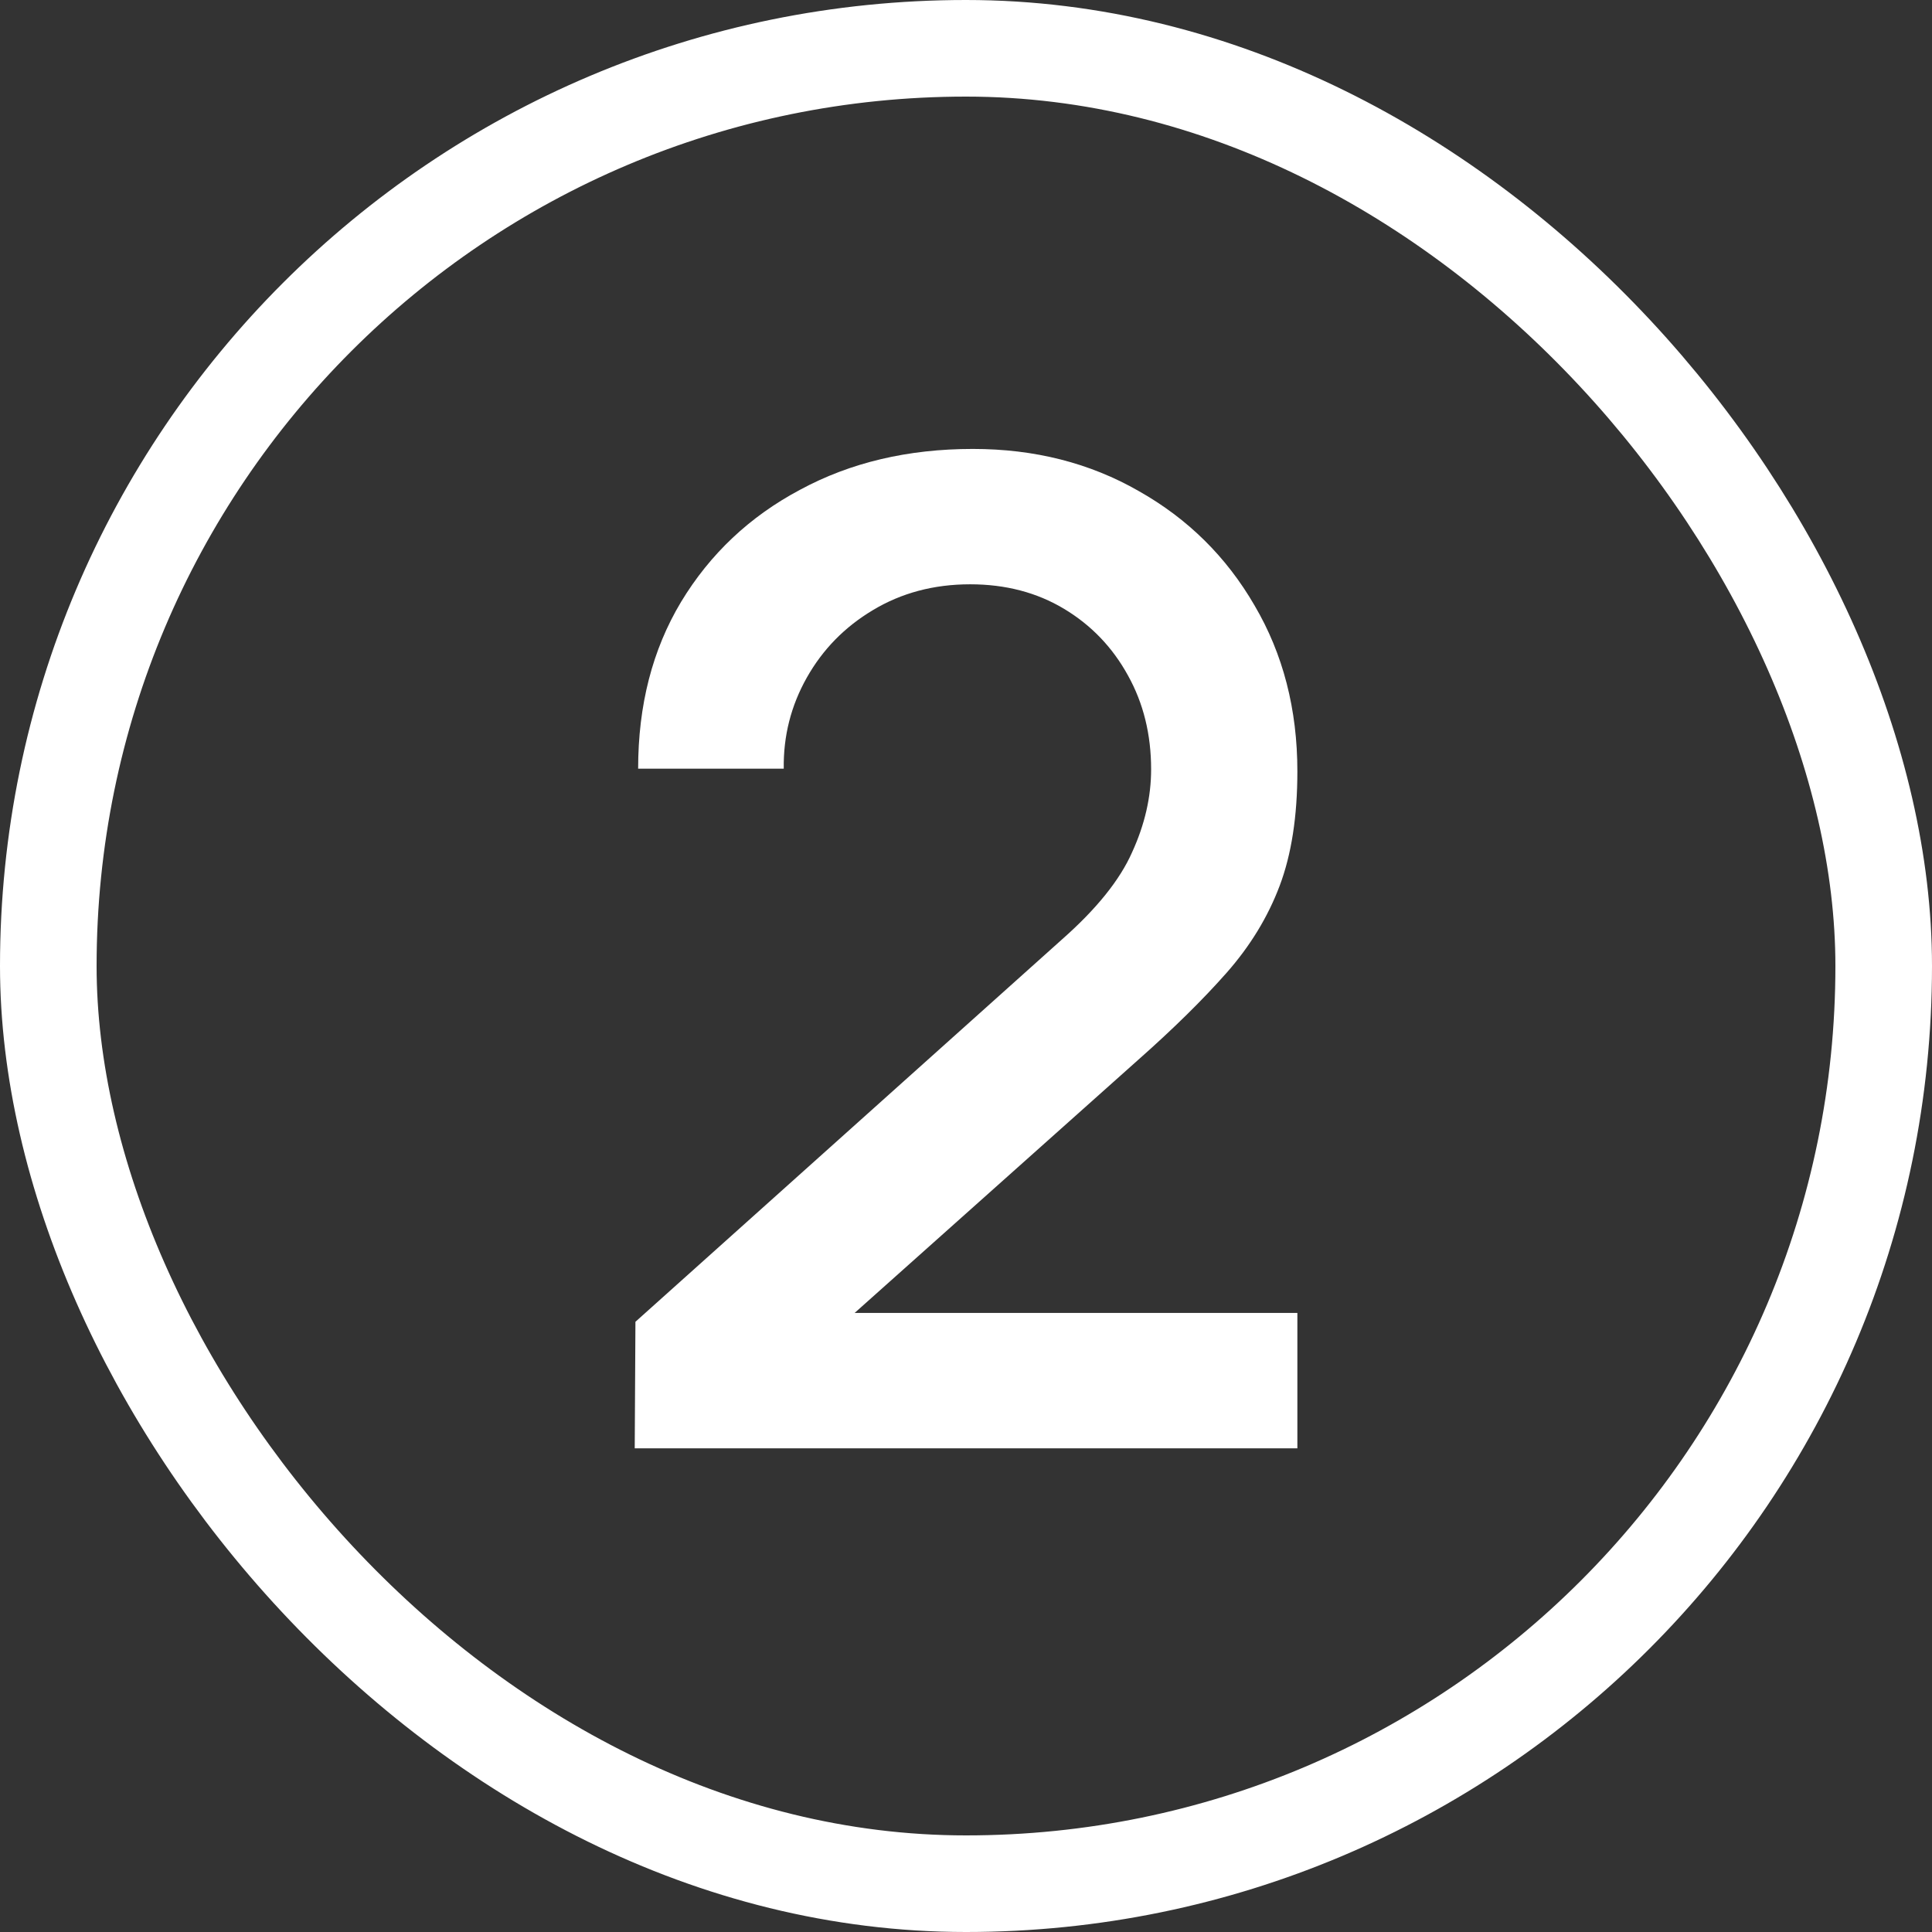
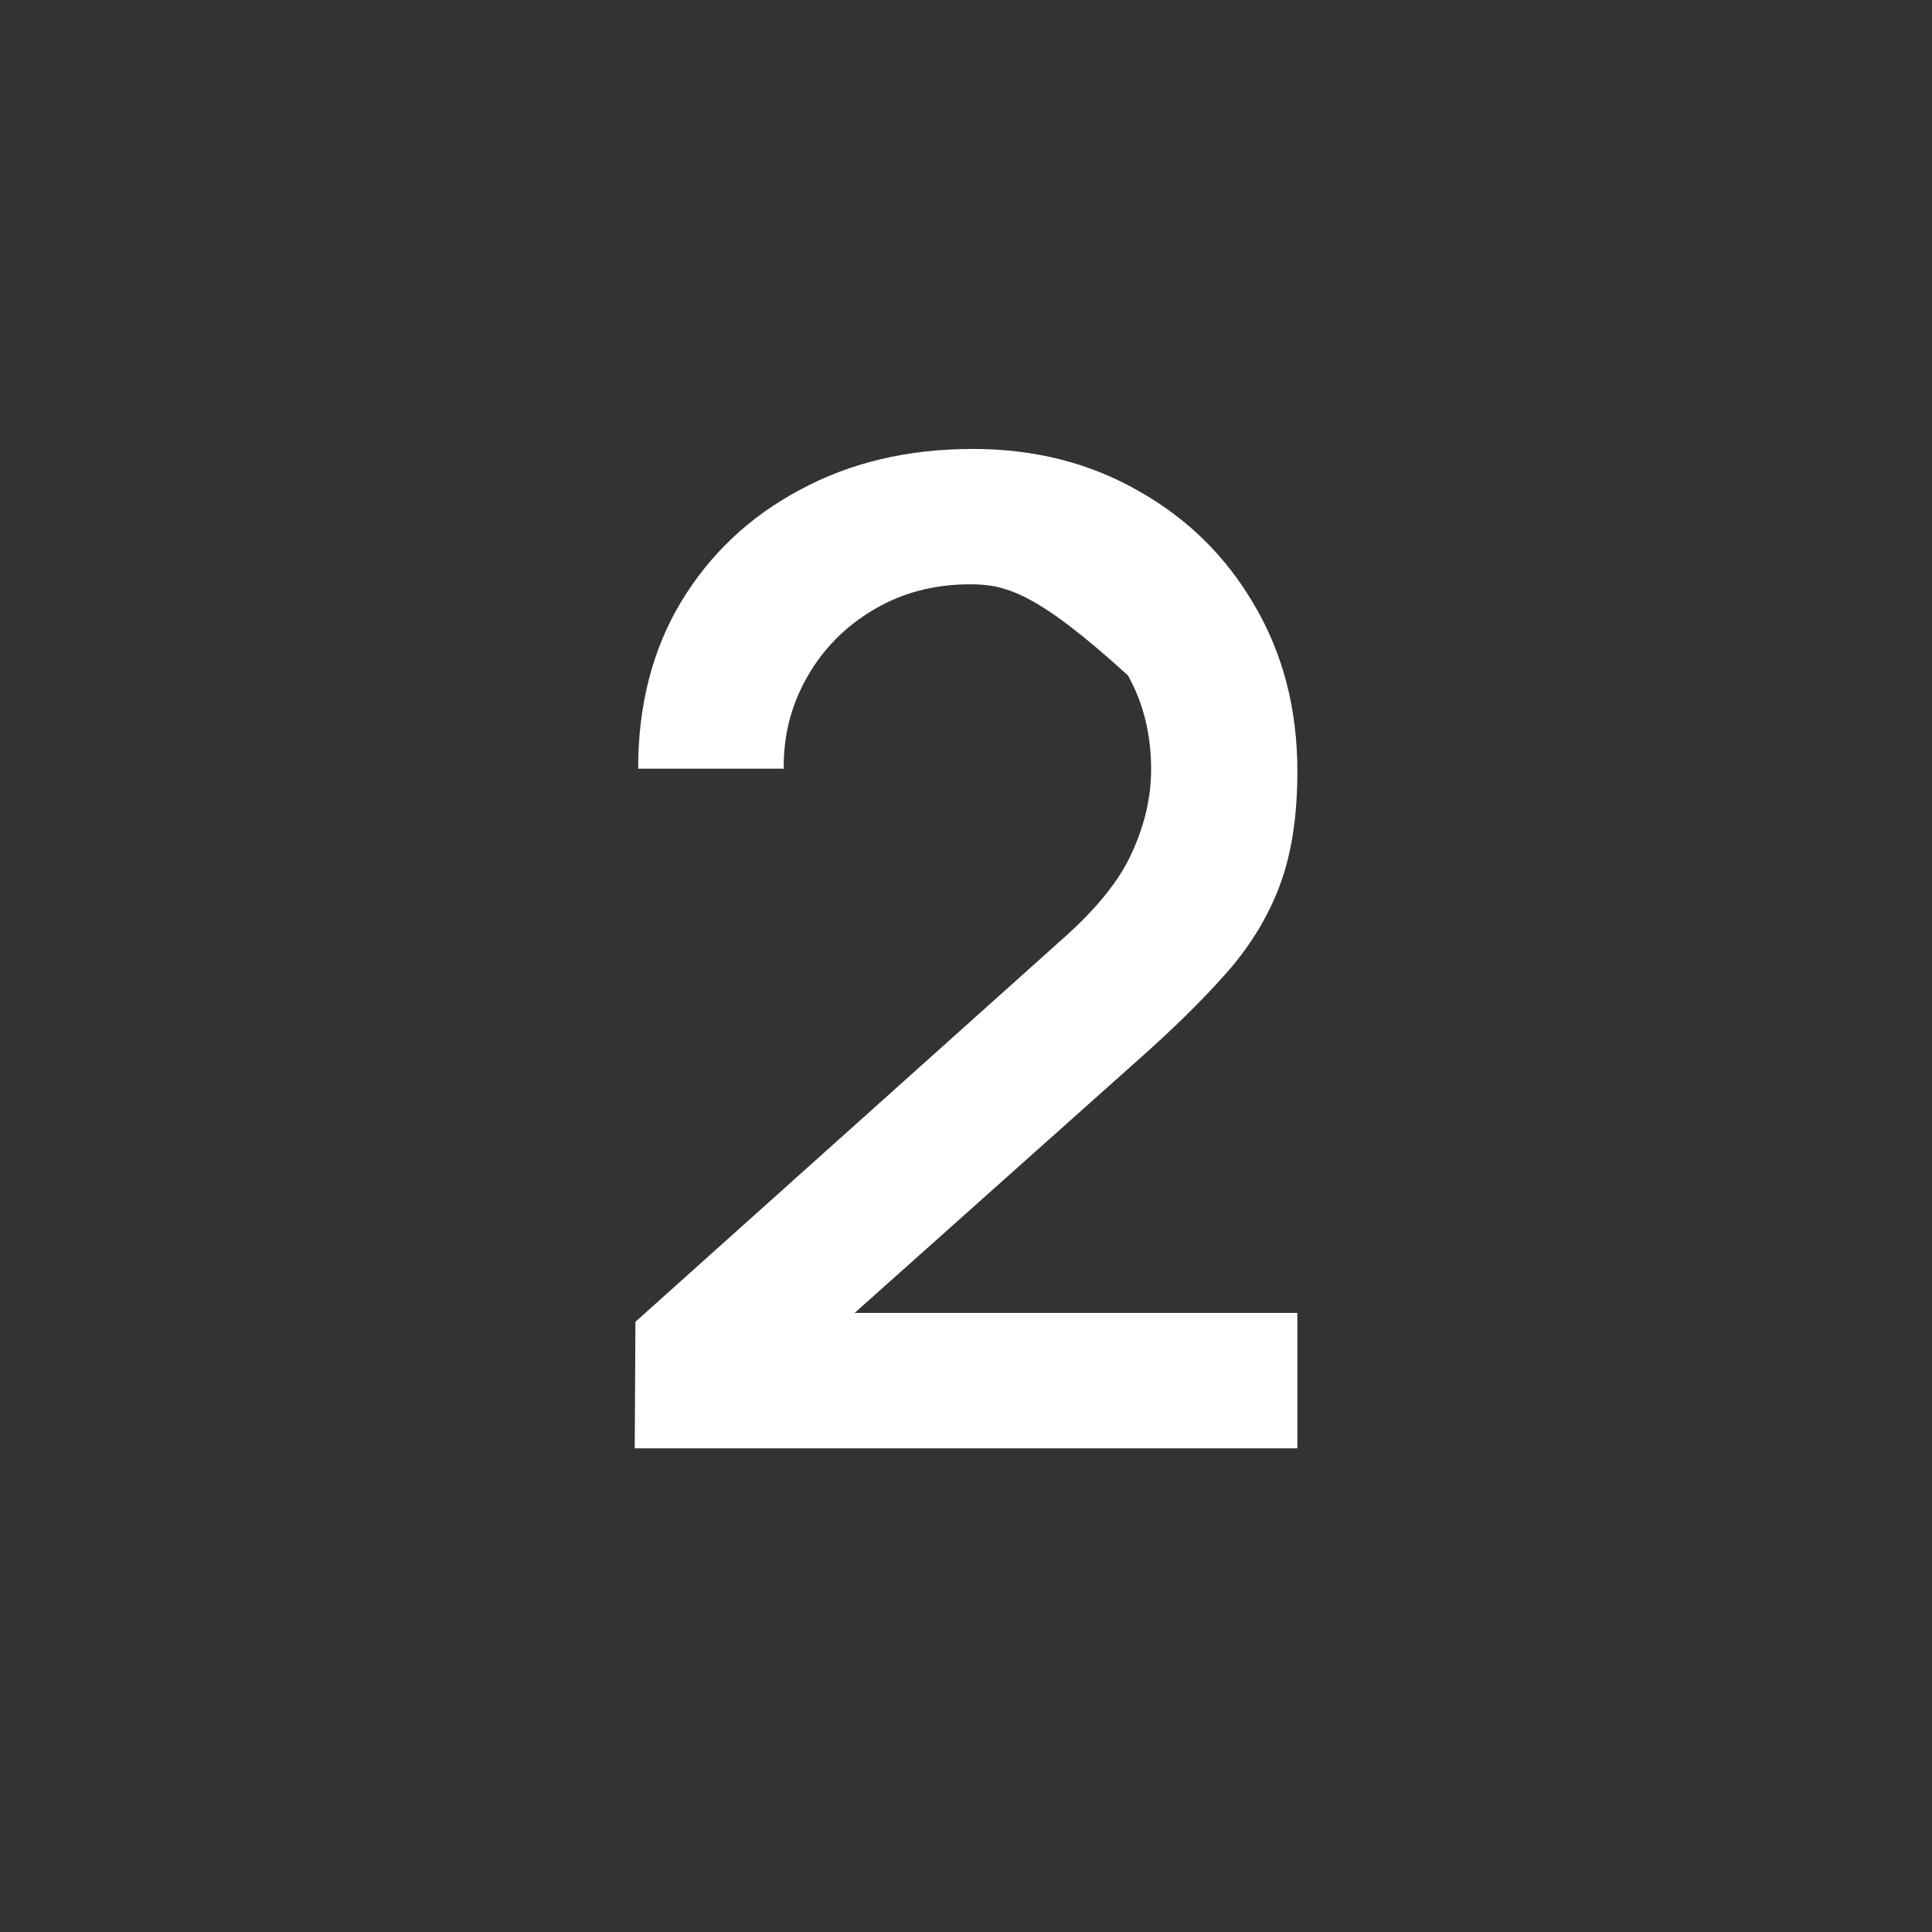
<svg xmlns="http://www.w3.org/2000/svg" width="60" height="60" viewBox="0 0 60 60" fill="none">
  <rect x="0" y="0" width="60" height="60" fill="#333333" stroke="none" />
-   <rect x="1.5" y="1.5" width="57" height="57" rx="28.5" stroke="white" stroke-width="3" />
-   <path d="M19.712 44.979L19.734 41.049L32.981 29.175C34.051 28.231 34.777 27.33 35.157 26.471C35.551 25.611 35.749 24.752 35.749 23.893C35.749 22.808 35.509 21.837 35.03 20.977C34.551 20.104 33.889 19.414 33.044 18.907C32.199 18.4 31.227 18.146 30.129 18.146C29.002 18.146 27.995 18.414 27.107 18.949C26.234 19.47 25.551 20.168 25.058 21.041C24.565 21.914 24.325 22.858 24.34 23.872H19.818C19.818 21.9 20.262 20.175 21.149 18.696C22.051 17.203 23.283 16.041 24.847 15.21C26.41 14.364 28.199 13.942 30.213 13.942C32.129 13.942 33.847 14.378 35.368 15.252C36.89 16.111 38.087 17.294 38.96 18.801C39.847 20.308 40.291 22.027 40.291 23.956C40.291 25.351 40.108 26.534 39.742 27.506C39.376 28.478 38.826 29.379 38.094 30.21C37.361 31.041 36.446 31.943 35.347 32.915L25.121 42.042L24.635 40.774H40.291V44.979H19.712Z" fill="white" />
+   <path d="M19.712 44.979L19.734 41.049L32.981 29.175C34.051 28.231 34.777 27.33 35.157 26.471C35.551 25.611 35.749 24.752 35.749 23.893C35.749 22.808 35.509 21.837 35.03 20.977C32.199 18.4 31.227 18.146 30.129 18.146C29.002 18.146 27.995 18.414 27.107 18.949C26.234 19.47 25.551 20.168 25.058 21.041C24.565 21.914 24.325 22.858 24.34 23.872H19.818C19.818 21.9 20.262 20.175 21.149 18.696C22.051 17.203 23.283 16.041 24.847 15.21C26.41 14.364 28.199 13.942 30.213 13.942C32.129 13.942 33.847 14.378 35.368 15.252C36.89 16.111 38.087 17.294 38.96 18.801C39.847 20.308 40.291 22.027 40.291 23.956C40.291 25.351 40.108 26.534 39.742 27.506C39.376 28.478 38.826 29.379 38.094 30.21C37.361 31.041 36.446 31.943 35.347 32.915L25.121 42.042L24.635 40.774H40.291V44.979H19.712Z" fill="white" />
</svg>